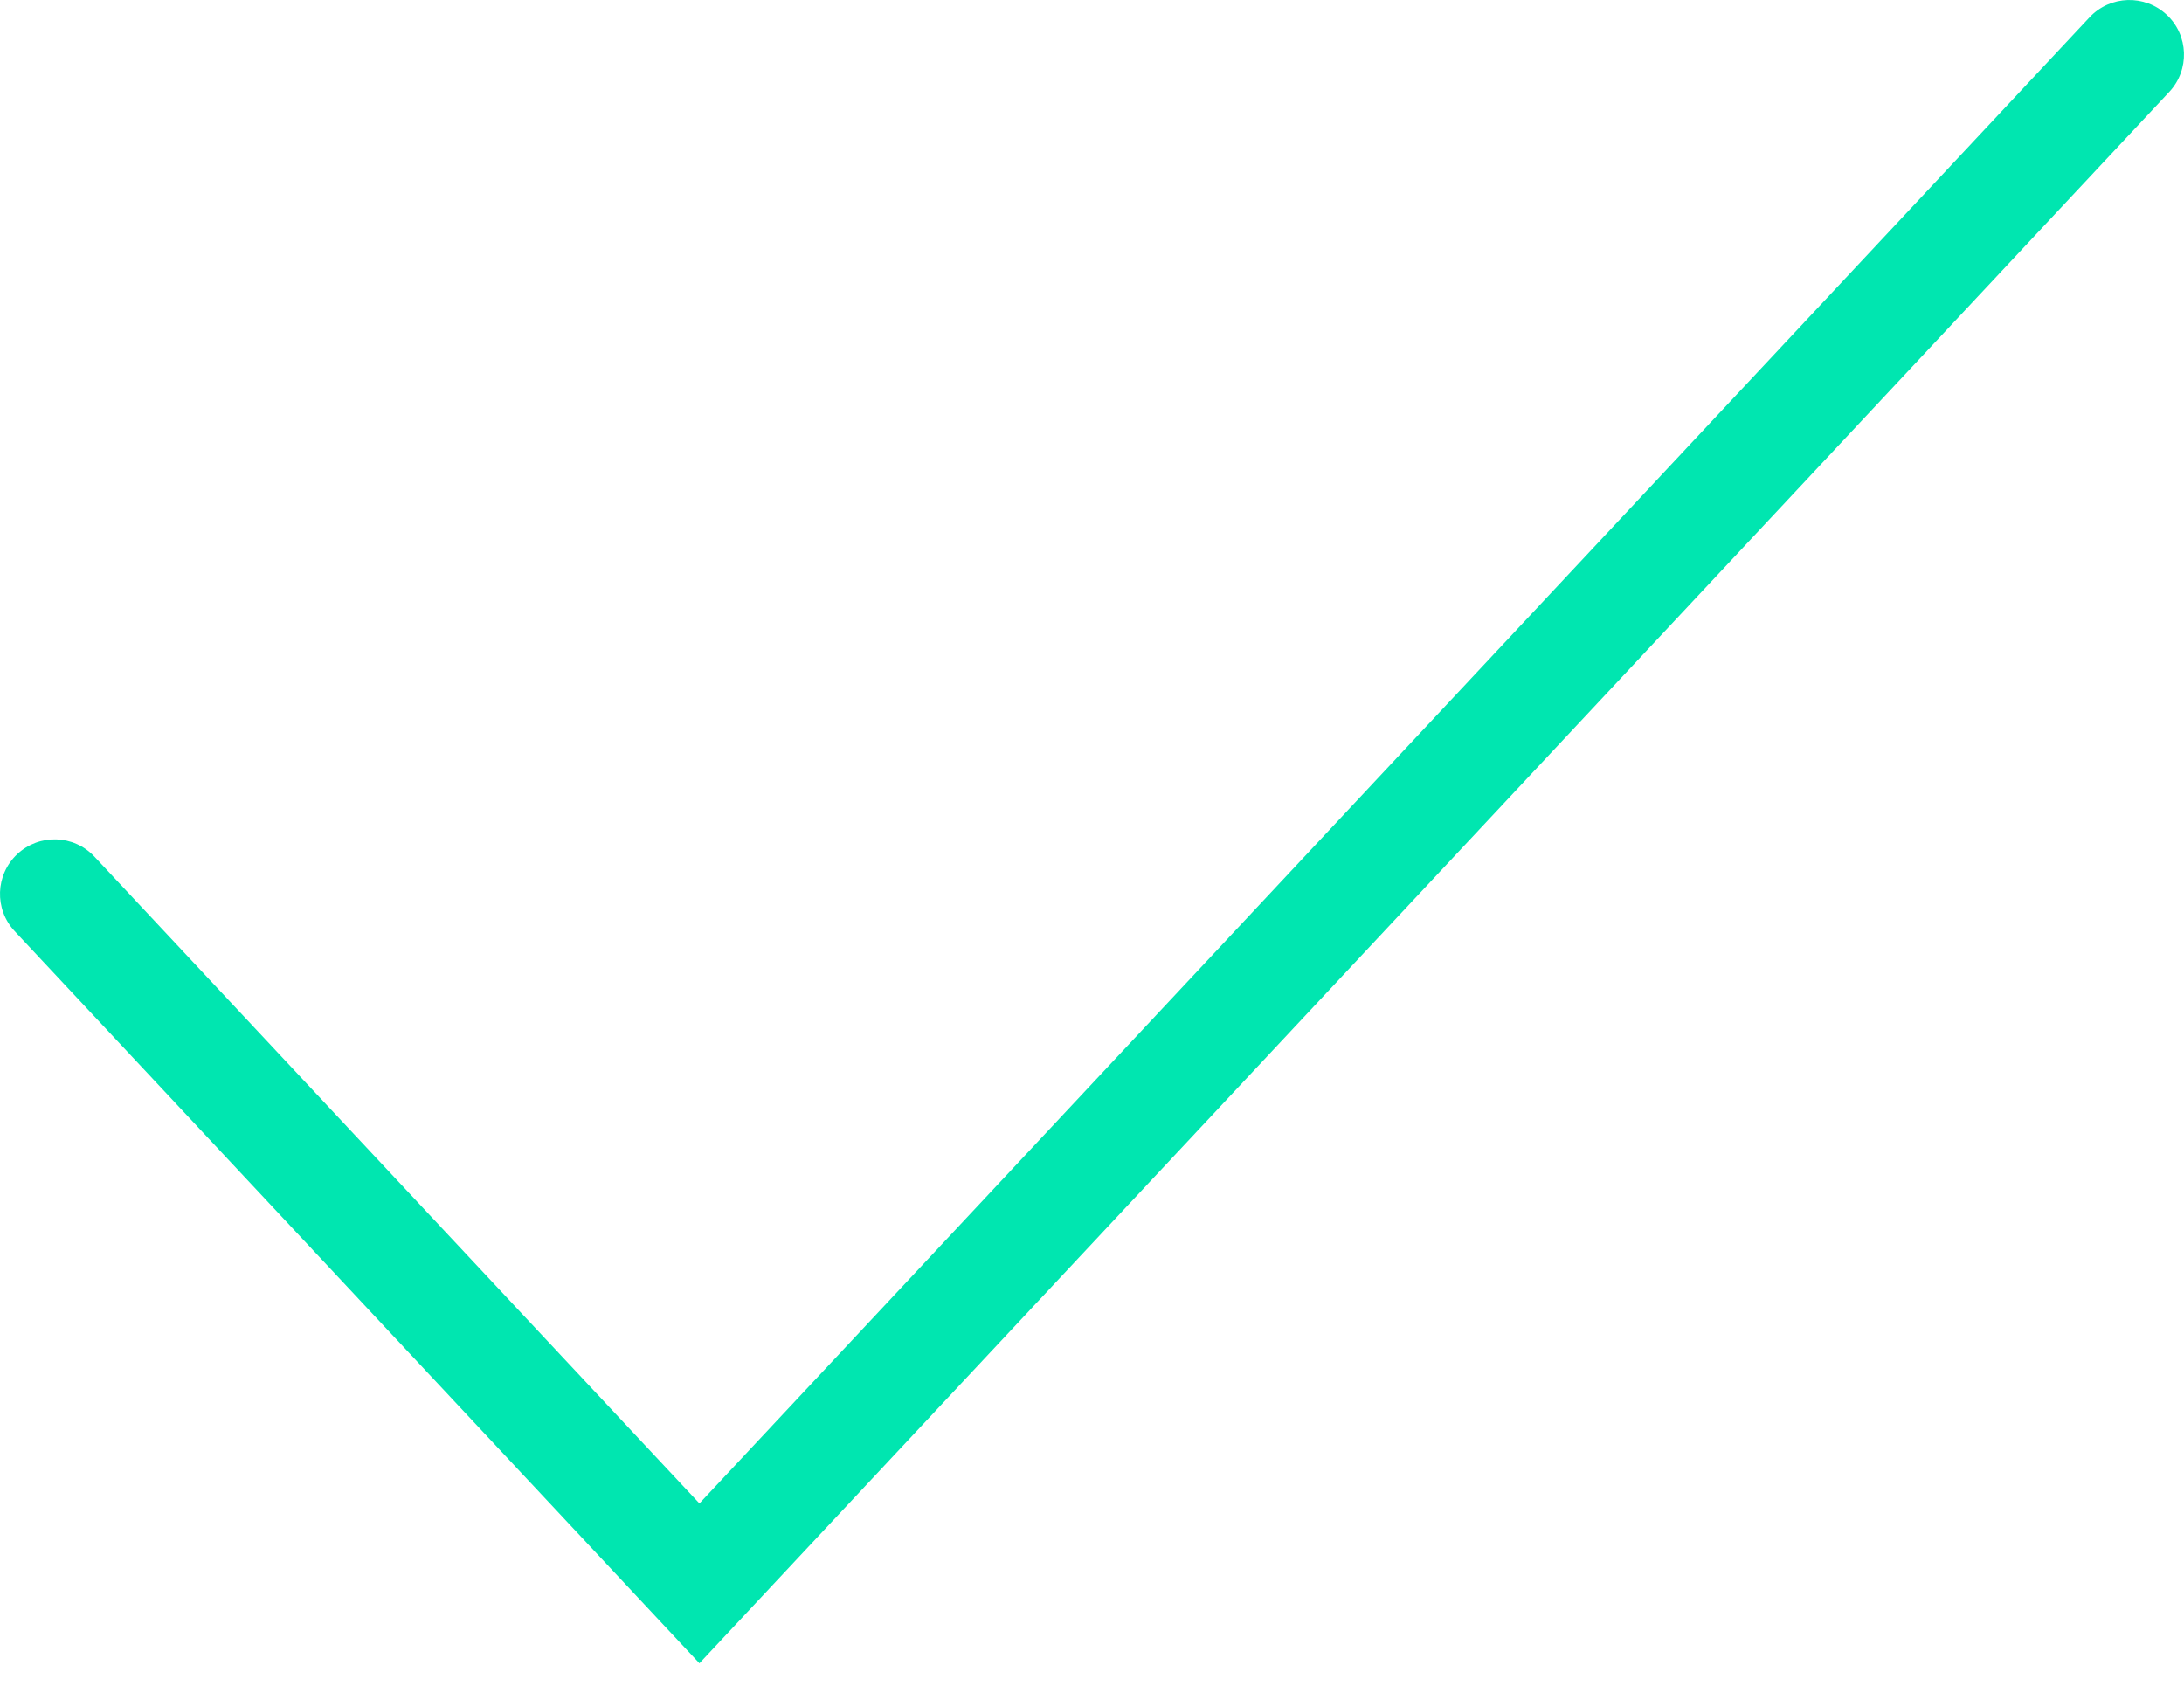
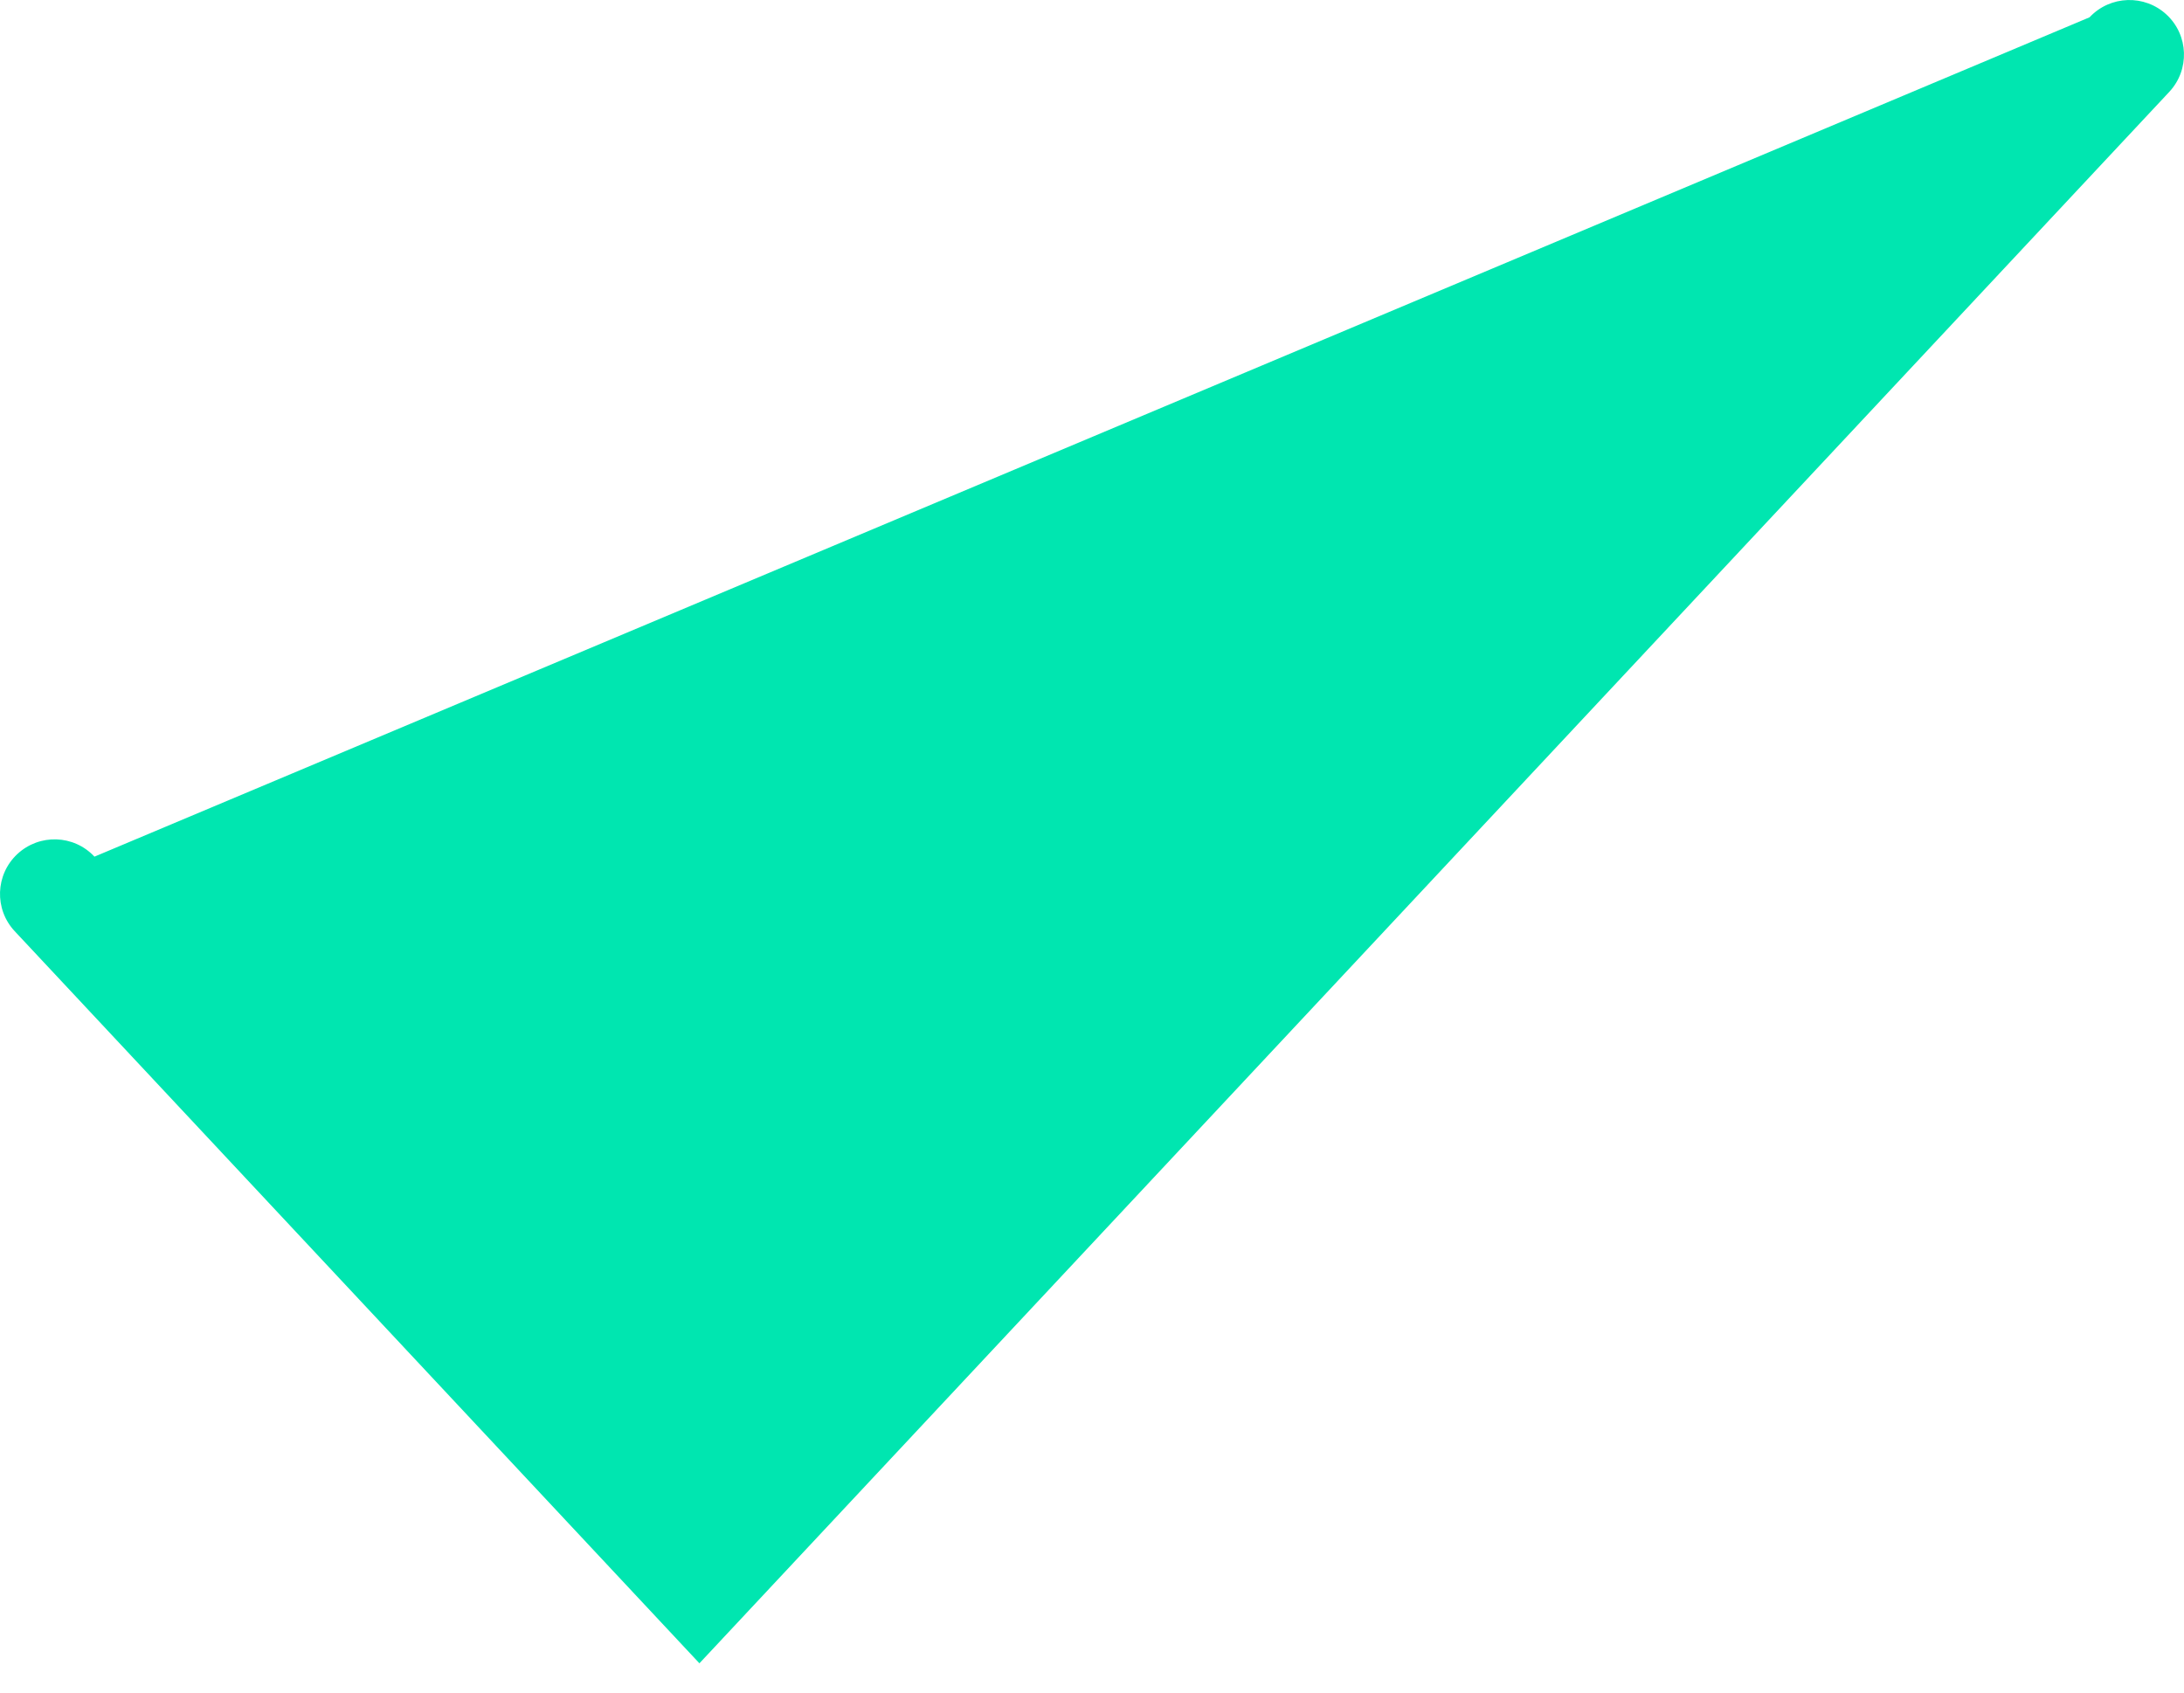
<svg xmlns="http://www.w3.org/2000/svg" width="40" height="31" viewBox="0 0 40 31" fill="none">
-   <path d="M38.27 0.317C38.647 -0.086 39.279 -0.107 39.683 0.27C40.086 0.647 40.107 1.279 39.73 1.683L12.81 30.464L0.27 17.056C-0.108 16.652 -0.086 16.02 0.317 15.643C0.721 15.266 1.353 15.286 1.73 15.69L12.81 27.536L38.27 0.317Z" fill="#00E6B0" />
+   <path d="M38.27 0.317C38.647 -0.086 39.279 -0.107 39.683 0.27C40.086 0.647 40.107 1.279 39.73 1.683L12.81 30.464L0.27 17.056C-0.108 16.652 -0.086 16.02 0.317 15.643C0.721 15.266 1.353 15.286 1.73 15.69L38.27 0.317Z" fill="#00E6B0" />
</svg>